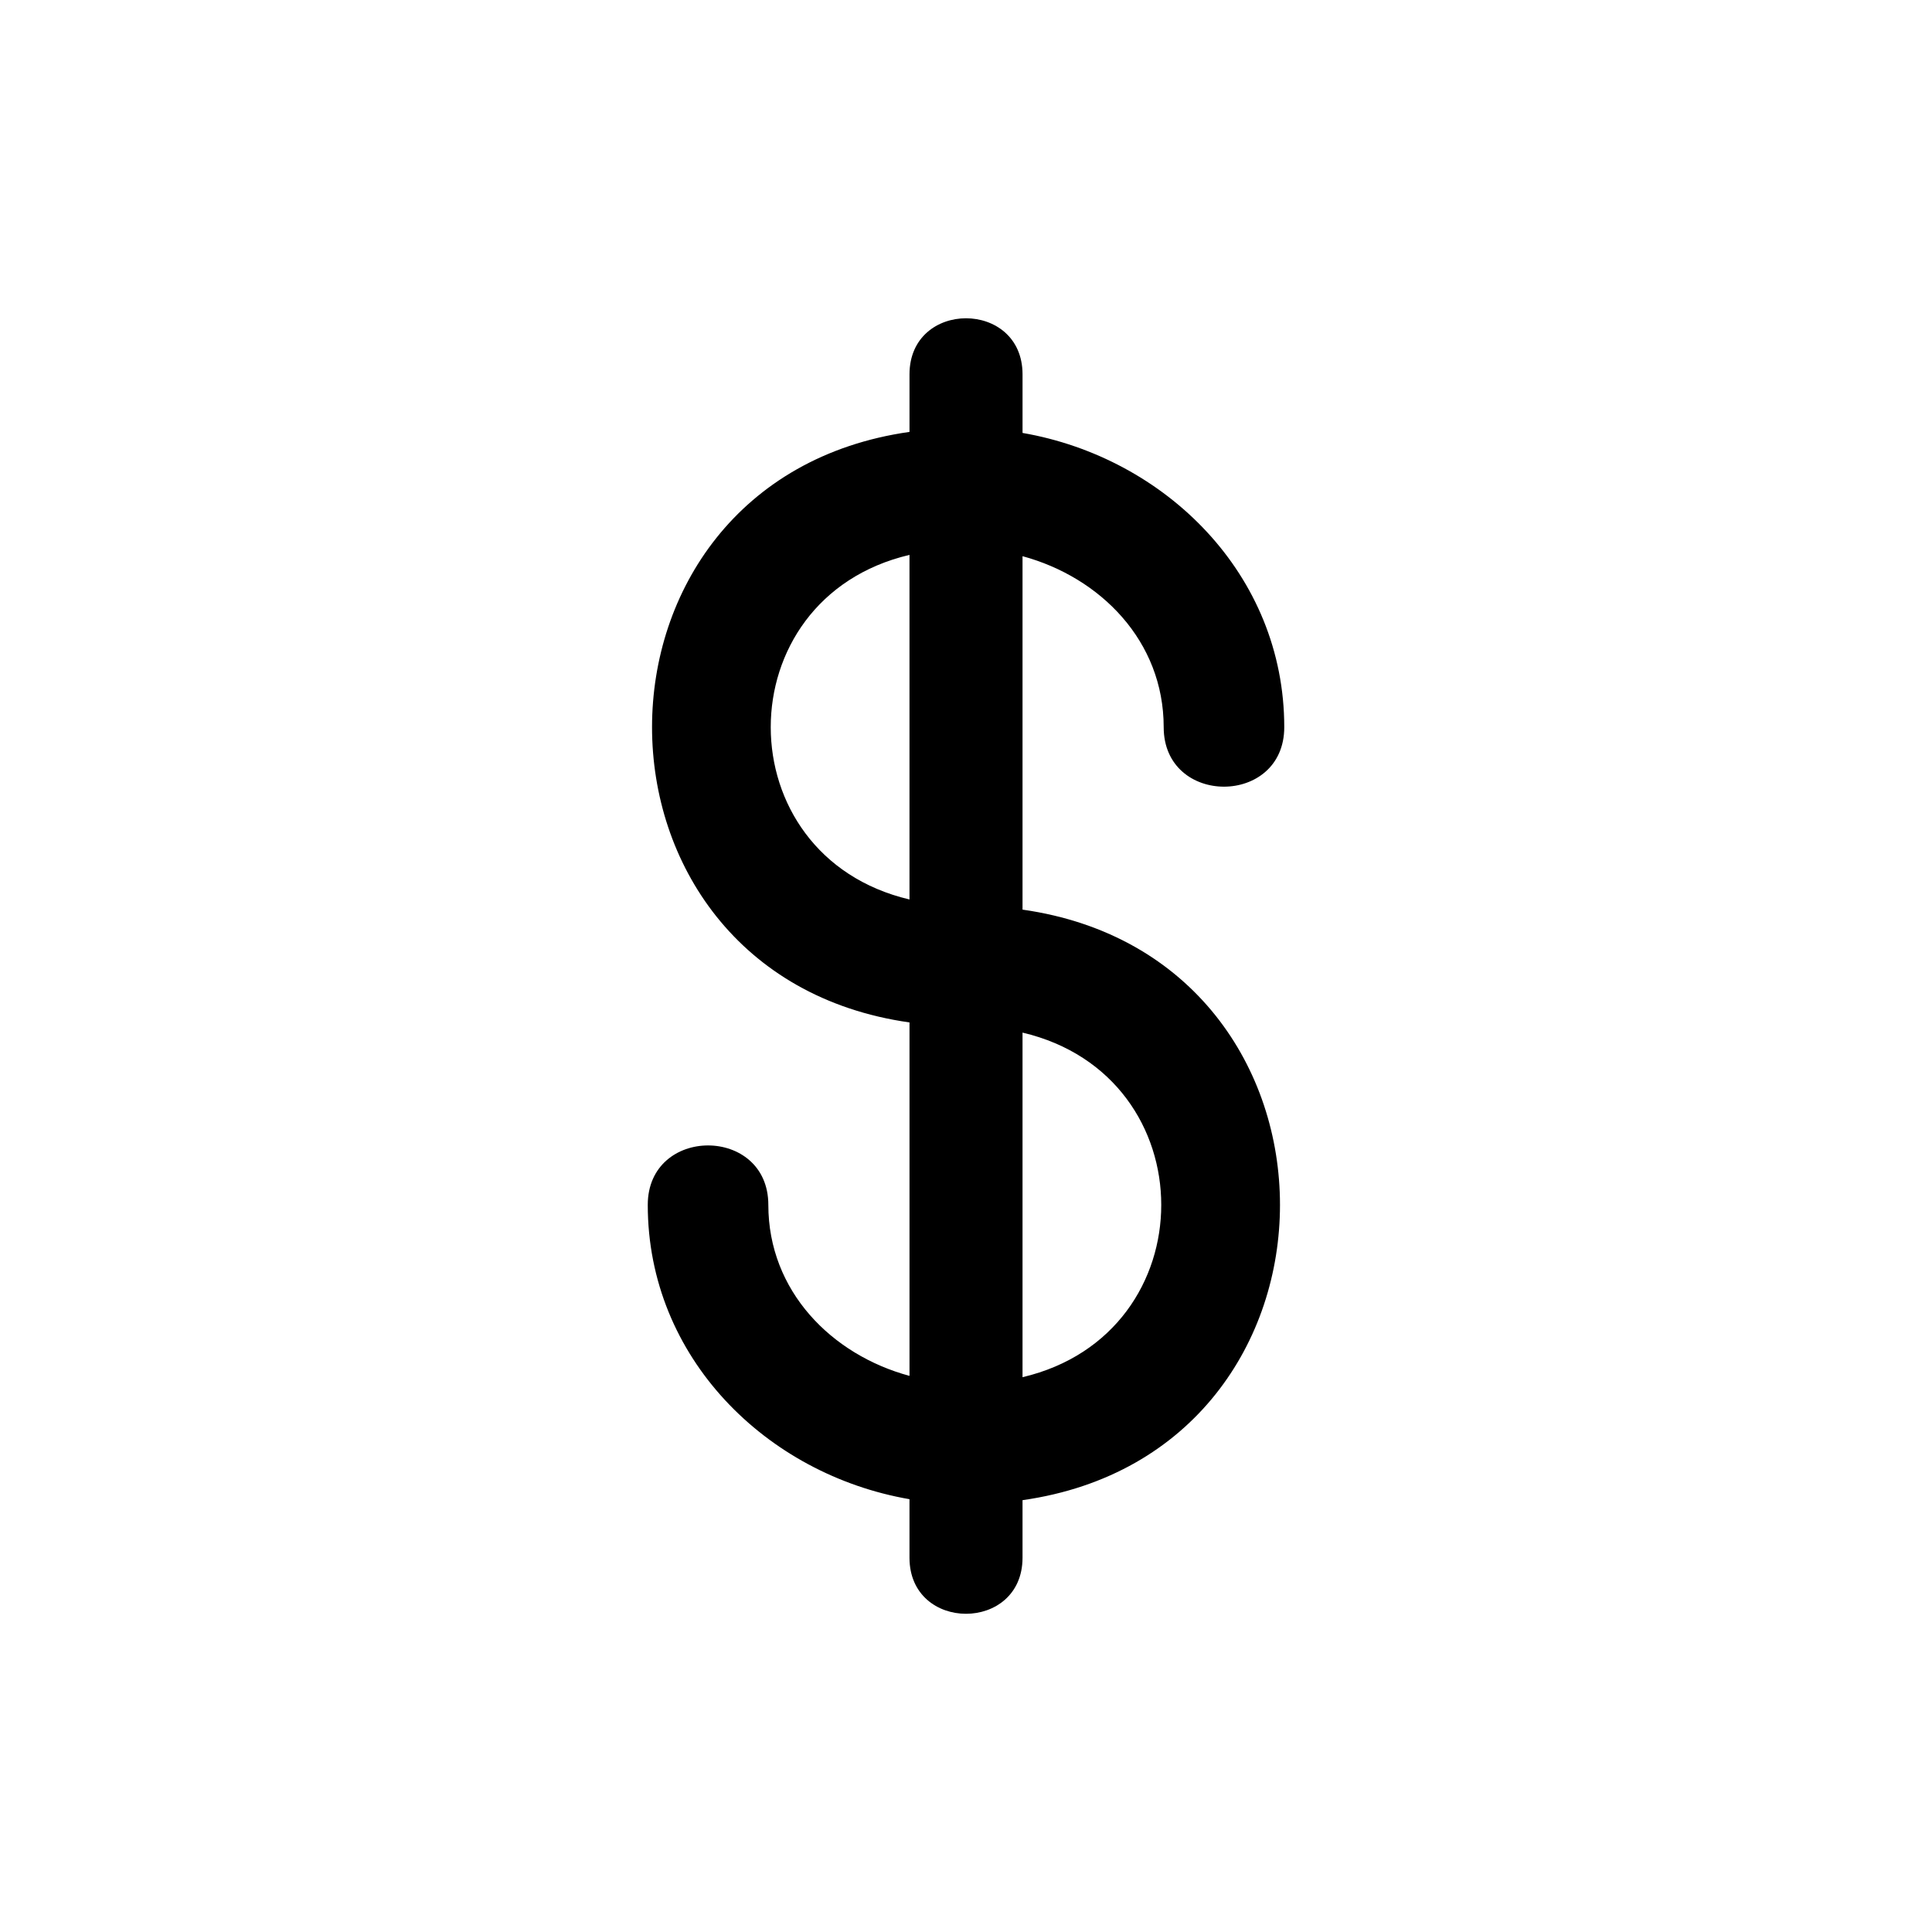
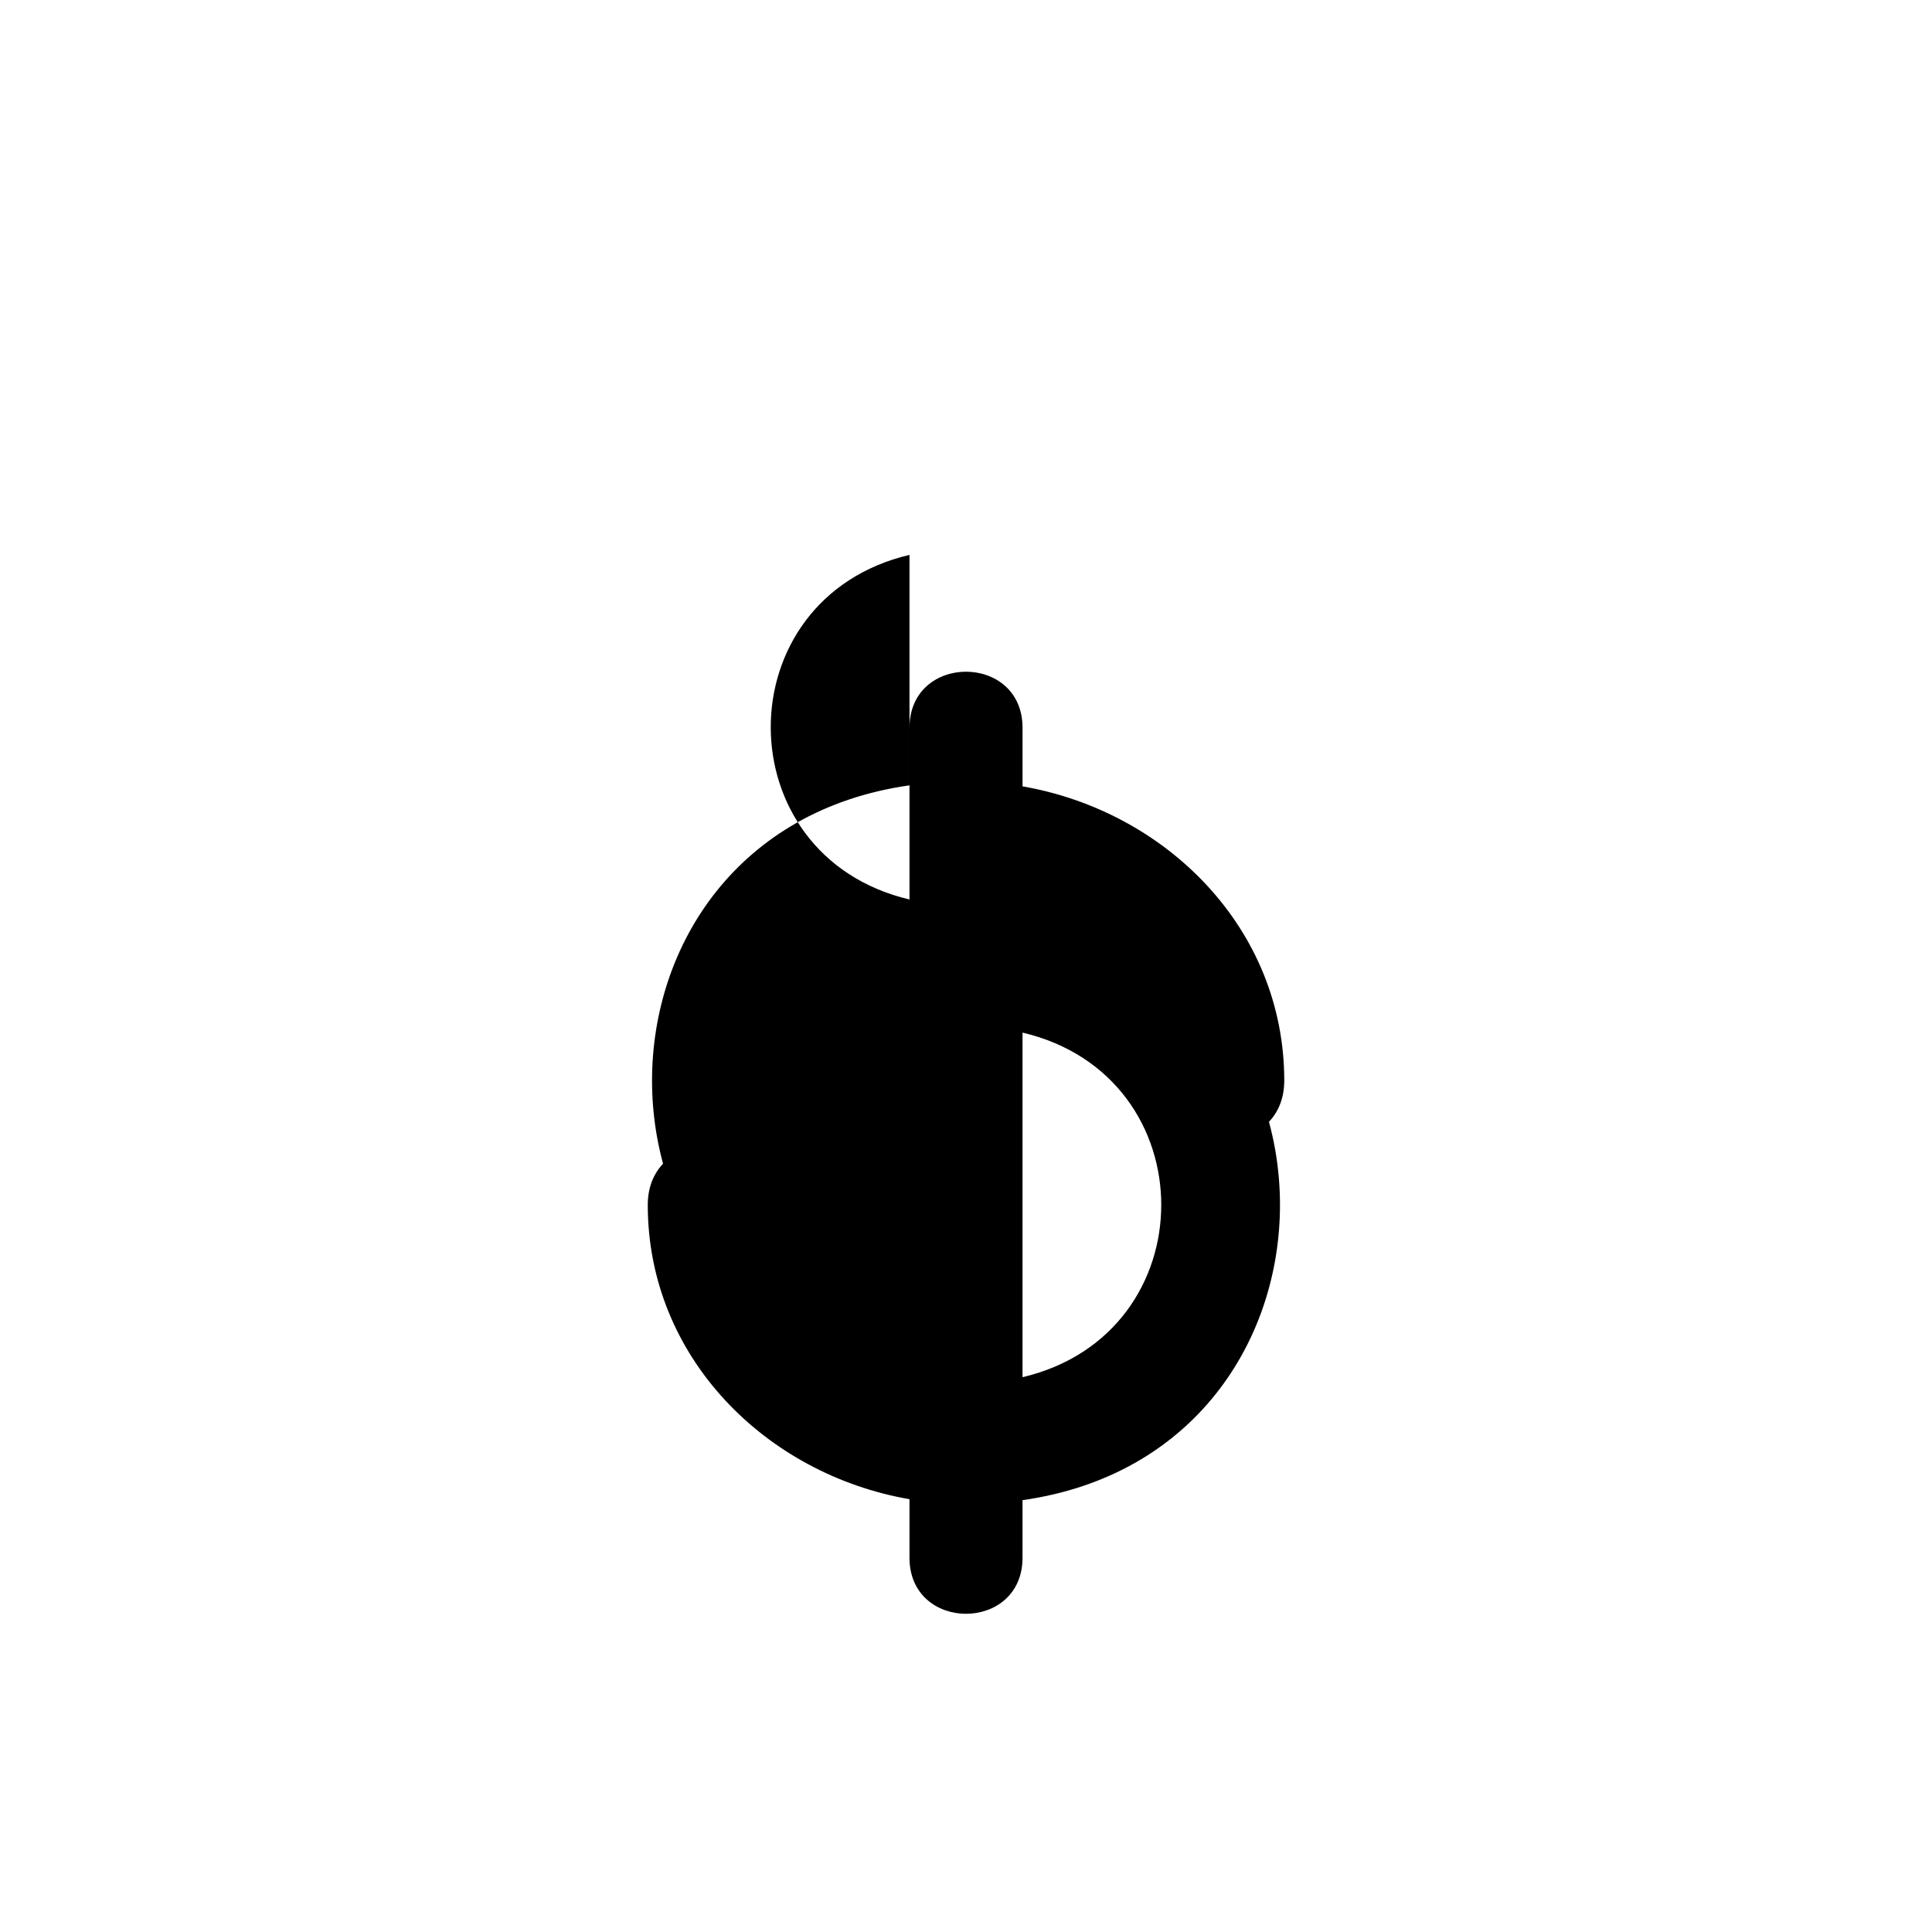
<svg xmlns="http://www.w3.org/2000/svg" fill="#000000" width="800px" height="800px" version="1.1" viewBox="144 144 512 512">
-   <path d="m414.98 385.06c90.973 12.938 90.973 143.57 0 156.5v15.25c0 19.816-29.957 19.816-29.957 0v-15.508c-37.938-6.559-69.359-37.527-69.359-77.992 0-21.008 31.953-21.008 31.953 0 0 22.84 16.777 39.734 37.41 45.312v-93.664c-90.973-12.922-90.973-143.57 0-156.5v-15.25c0-19.816 29.957-19.816 29.957 0v15.523c37.922 6.559 69.359 37.527 69.359 77.977 0 21.023-31.953 21.023-31.953 0 0-22.84-16.793-39.723-37.41-45.312v93.68zm0 123.91c49.016-11.547 49.016-79.773 0-91.32zm-29.957-217.92c-49.031 11.547-49.016 79.773 0 91.32z" />
+   <path d="m414.98 385.06c90.973 12.938 90.973 143.57 0 156.5v15.25c0 19.816-29.957 19.816-29.957 0v-15.508c-37.938-6.559-69.359-37.527-69.359-77.992 0-21.008 31.953-21.008 31.953 0 0 22.84 16.777 39.734 37.41 45.312c-90.973-12.922-90.973-143.57 0-156.5v-15.25c0-19.816 29.957-19.816 29.957 0v15.523c37.922 6.559 69.359 37.527 69.359 77.977 0 21.023-31.953 21.023-31.953 0 0-22.84-16.793-39.723-37.41-45.312v93.68zm0 123.91c49.016-11.547 49.016-79.773 0-91.32zm-29.957-217.92c-49.031 11.547-49.016 79.773 0 91.32z" />
</svg>